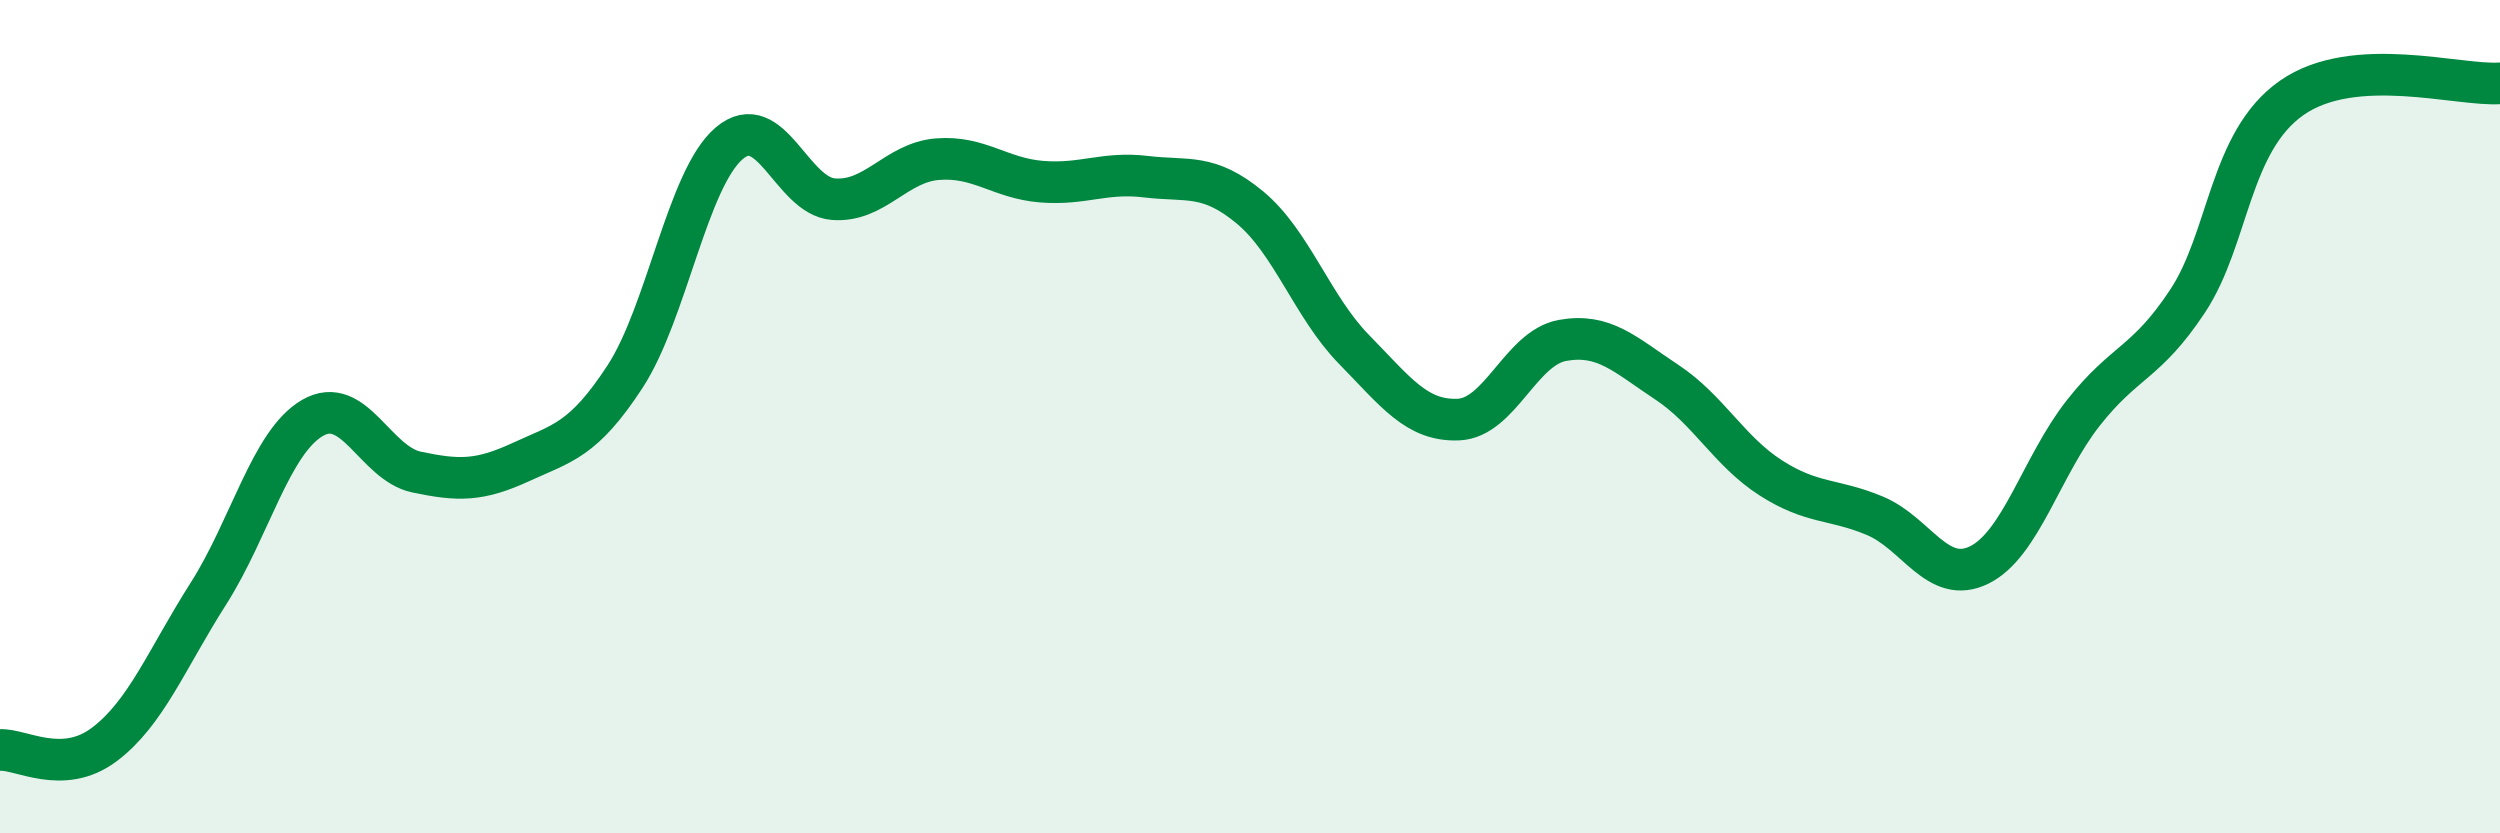
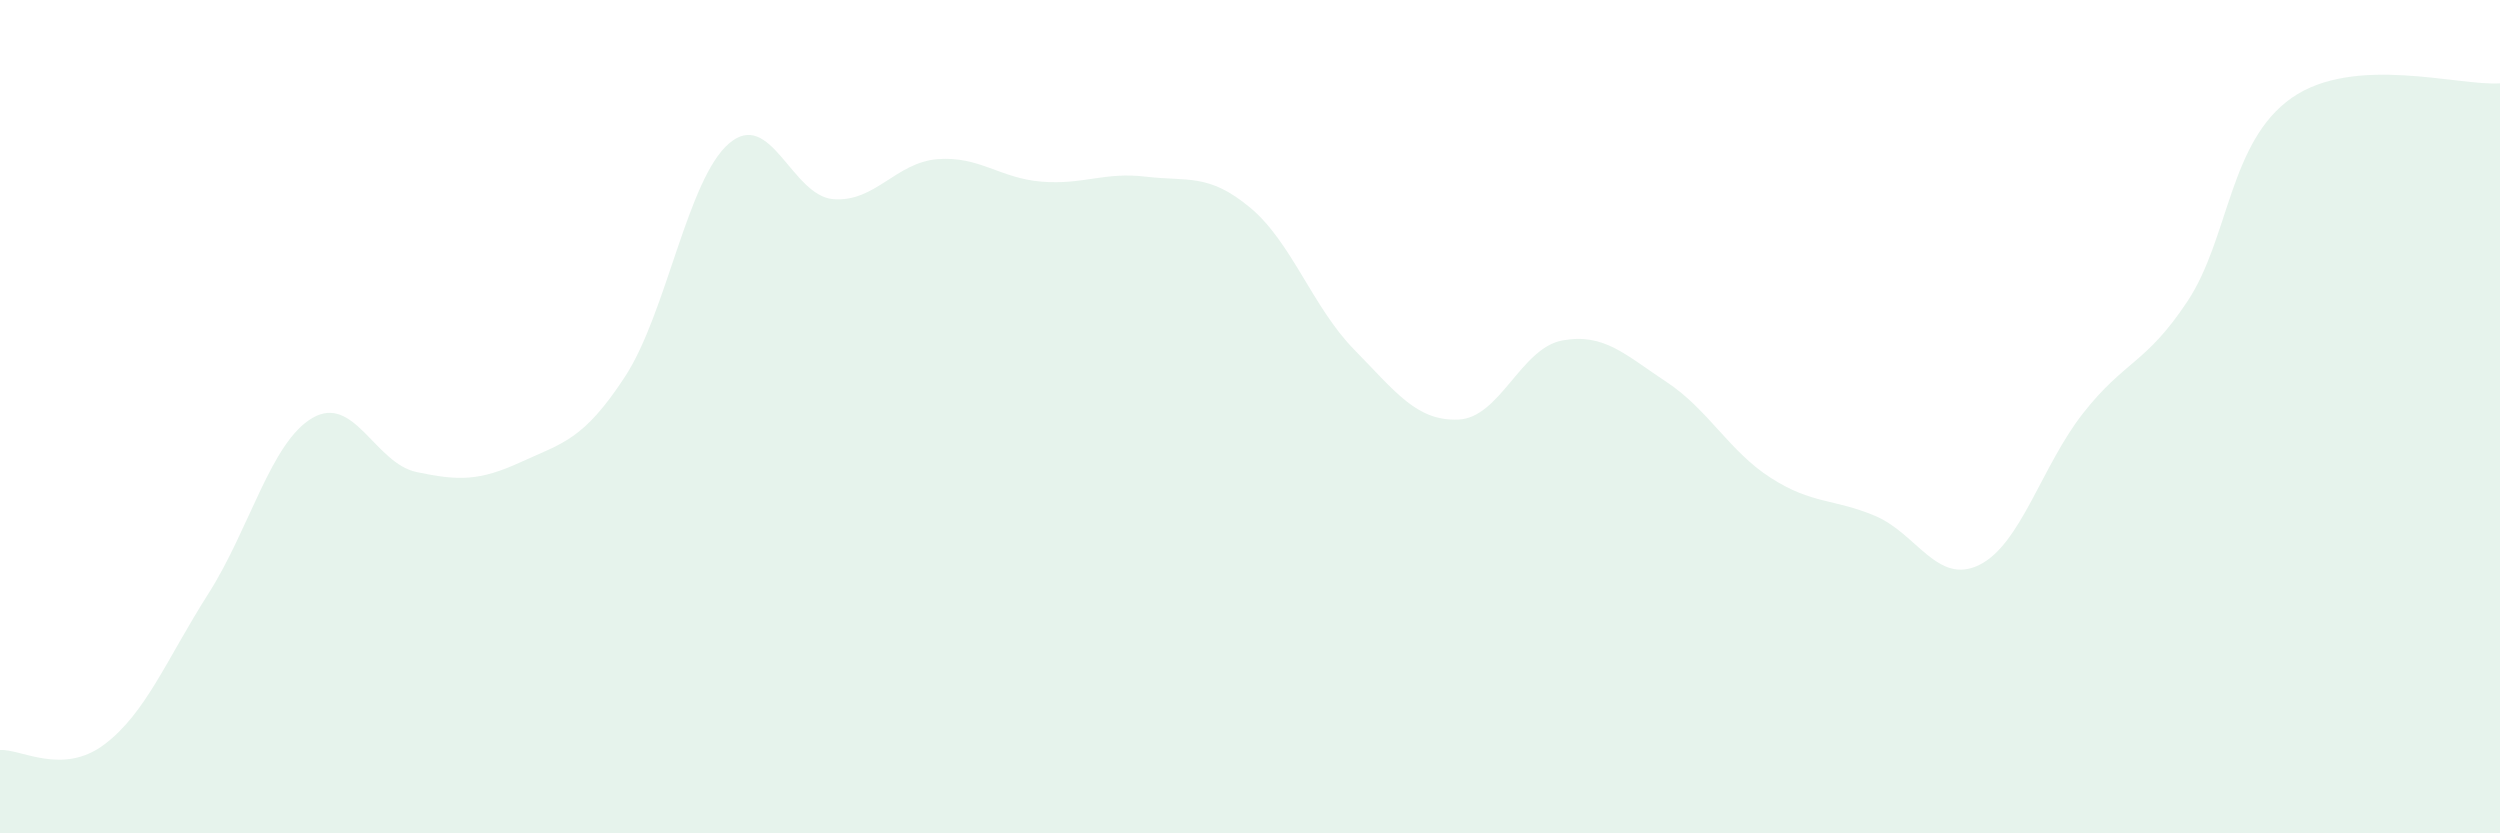
<svg xmlns="http://www.w3.org/2000/svg" width="60" height="20" viewBox="0 0 60 20">
  <path d="M 0,18 C 0.5,17.97 1.5,18.62 2.5,17.87 C 3.5,17.12 4,15.82 5,14.25 C 6,12.68 6.5,10.61 7.5,10.03 C 8.5,9.45 9,11.12 10,11.33 C 11,11.54 11.5,11.55 12.5,11.09 C 13.5,10.63 14,10.57 15,9.04 C 16,7.51 16.5,4.29 17.5,3.44 C 18.5,2.59 19,4.7 20,4.78 C 21,4.86 21.5,3.9 22.5,3.82 C 23.5,3.74 24,4.28 25,4.36 C 26,4.44 26.5,4.12 27.5,4.24 C 28.5,4.36 29,4.15 30,4.98 C 31,5.81 31.5,7.37 32.5,8.39 C 33.5,9.41 34,10.11 35,10.07 C 36,10.03 36.5,8.35 37.5,8.17 C 38.5,7.99 39,8.51 40,9.17 C 41,9.83 41.5,10.83 42.5,11.47 C 43.5,12.11 44,11.96 45,12.38 C 46,12.8 46.5,14.05 47.5,13.56 C 48.5,13.07 49,11.18 50,9.91 C 51,8.64 51.5,8.74 52.5,7.23 C 53.5,5.72 53.5,3.4 55,2.35 C 56.5,1.3 59,2.07 60,2L60 20L0 20Z" fill="#008740" opacity="0.1" stroke-linecap="round" stroke-linejoin="round" />
-   <path d="M 0,18 C 0.5,17.97 1.5,18.62 2.5,17.87 C 3.5,17.12 4,15.82 5,14.25 C 6,12.68 6.5,10.61 7.5,10.03 C 8.5,9.45 9,11.12 10,11.33 C 11,11.54 11.5,11.55 12.5,11.09 C 13.5,10.63 14,10.57 15,9.04 C 16,7.51 16.5,4.29 17.5,3.44 C 18.5,2.59 19,4.7 20,4.78 C 21,4.86 21.5,3.9 22.5,3.82 C 23.5,3.74 24,4.28 25,4.36 C 26,4.44 26.5,4.12 27.5,4.24 C 28.5,4.36 29,4.15 30,4.98 C 31,5.81 31.5,7.37 32.5,8.39 C 33.5,9.41 34,10.11 35,10.07 C 36,10.03 36.5,8.35 37.5,8.17 C 38.5,7.99 39,8.51 40,9.17 C 41,9.83 41.5,10.83 42.5,11.47 C 43.5,12.11 44,11.96 45,12.38 C 46,12.8 46.5,14.05 47.5,13.56 C 48.5,13.07 49,11.18 50,9.91 C 51,8.64 51.5,8.74 52.5,7.23 C 53.5,5.72 53.5,3.4 55,2.35 C 56.5,1.3 59,2.07 60,2" stroke="#008740" stroke-width="1" fill="none" stroke-linecap="round" stroke-linejoin="round" />
</svg>